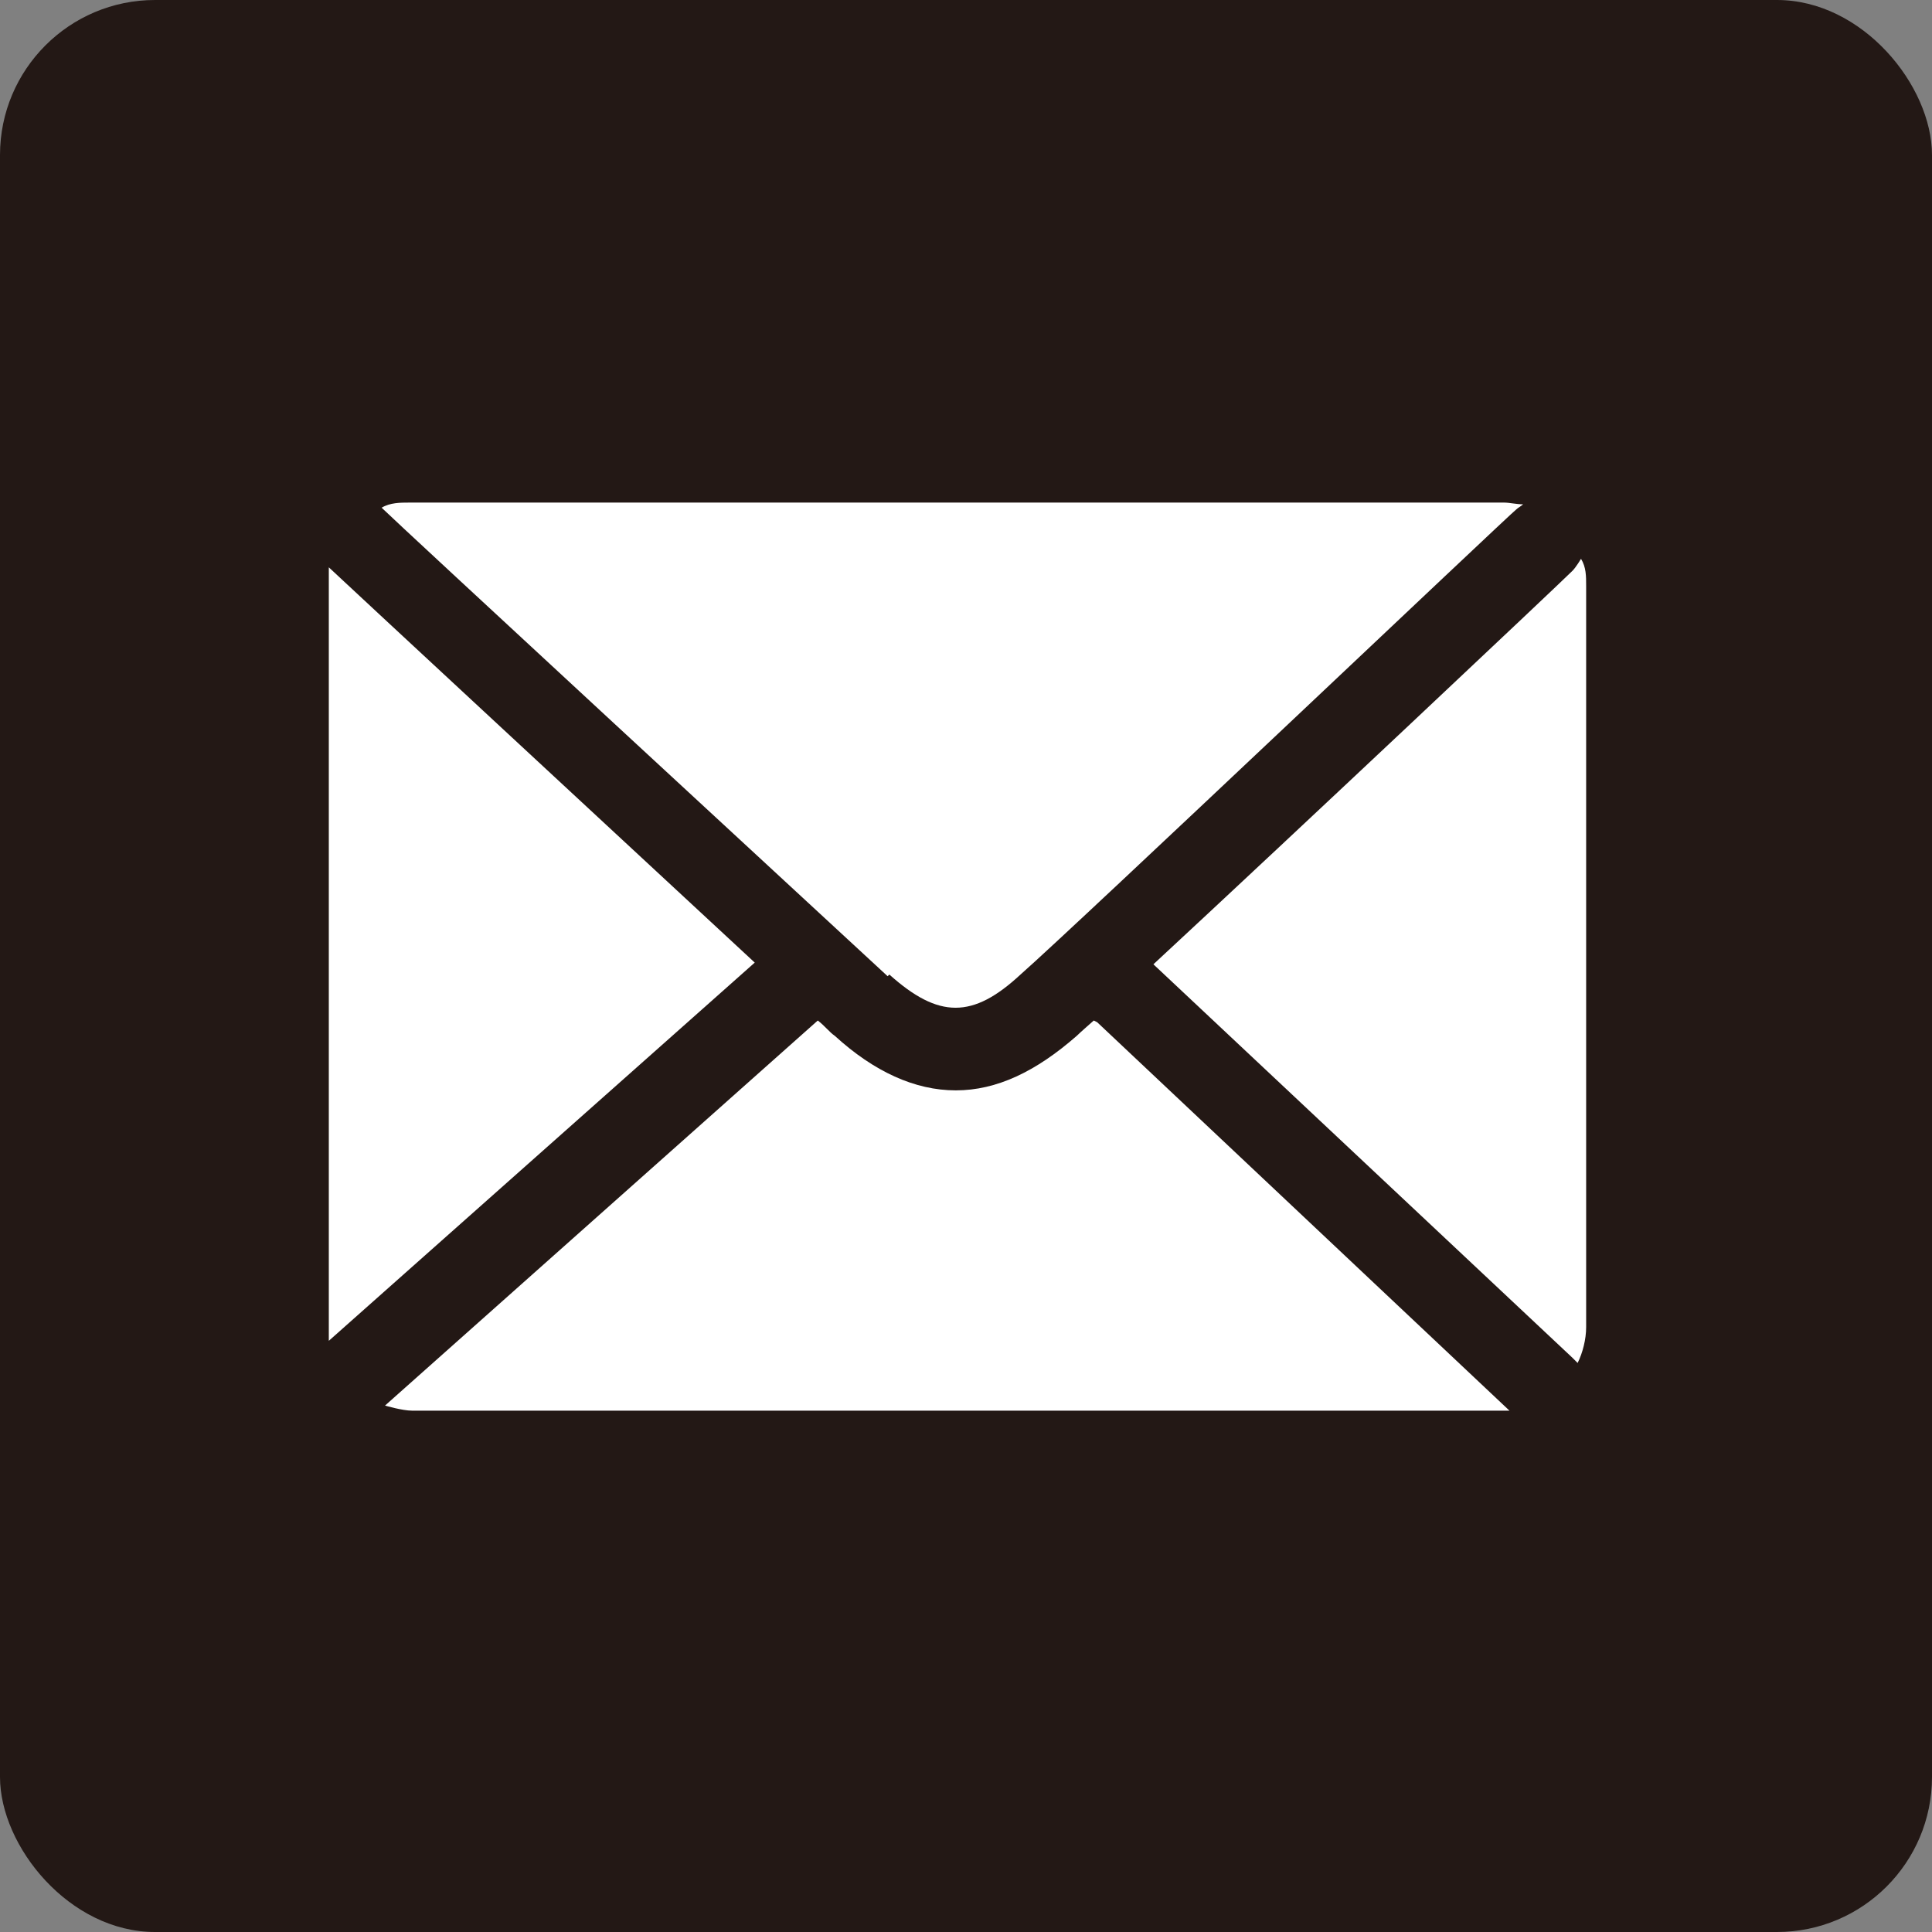
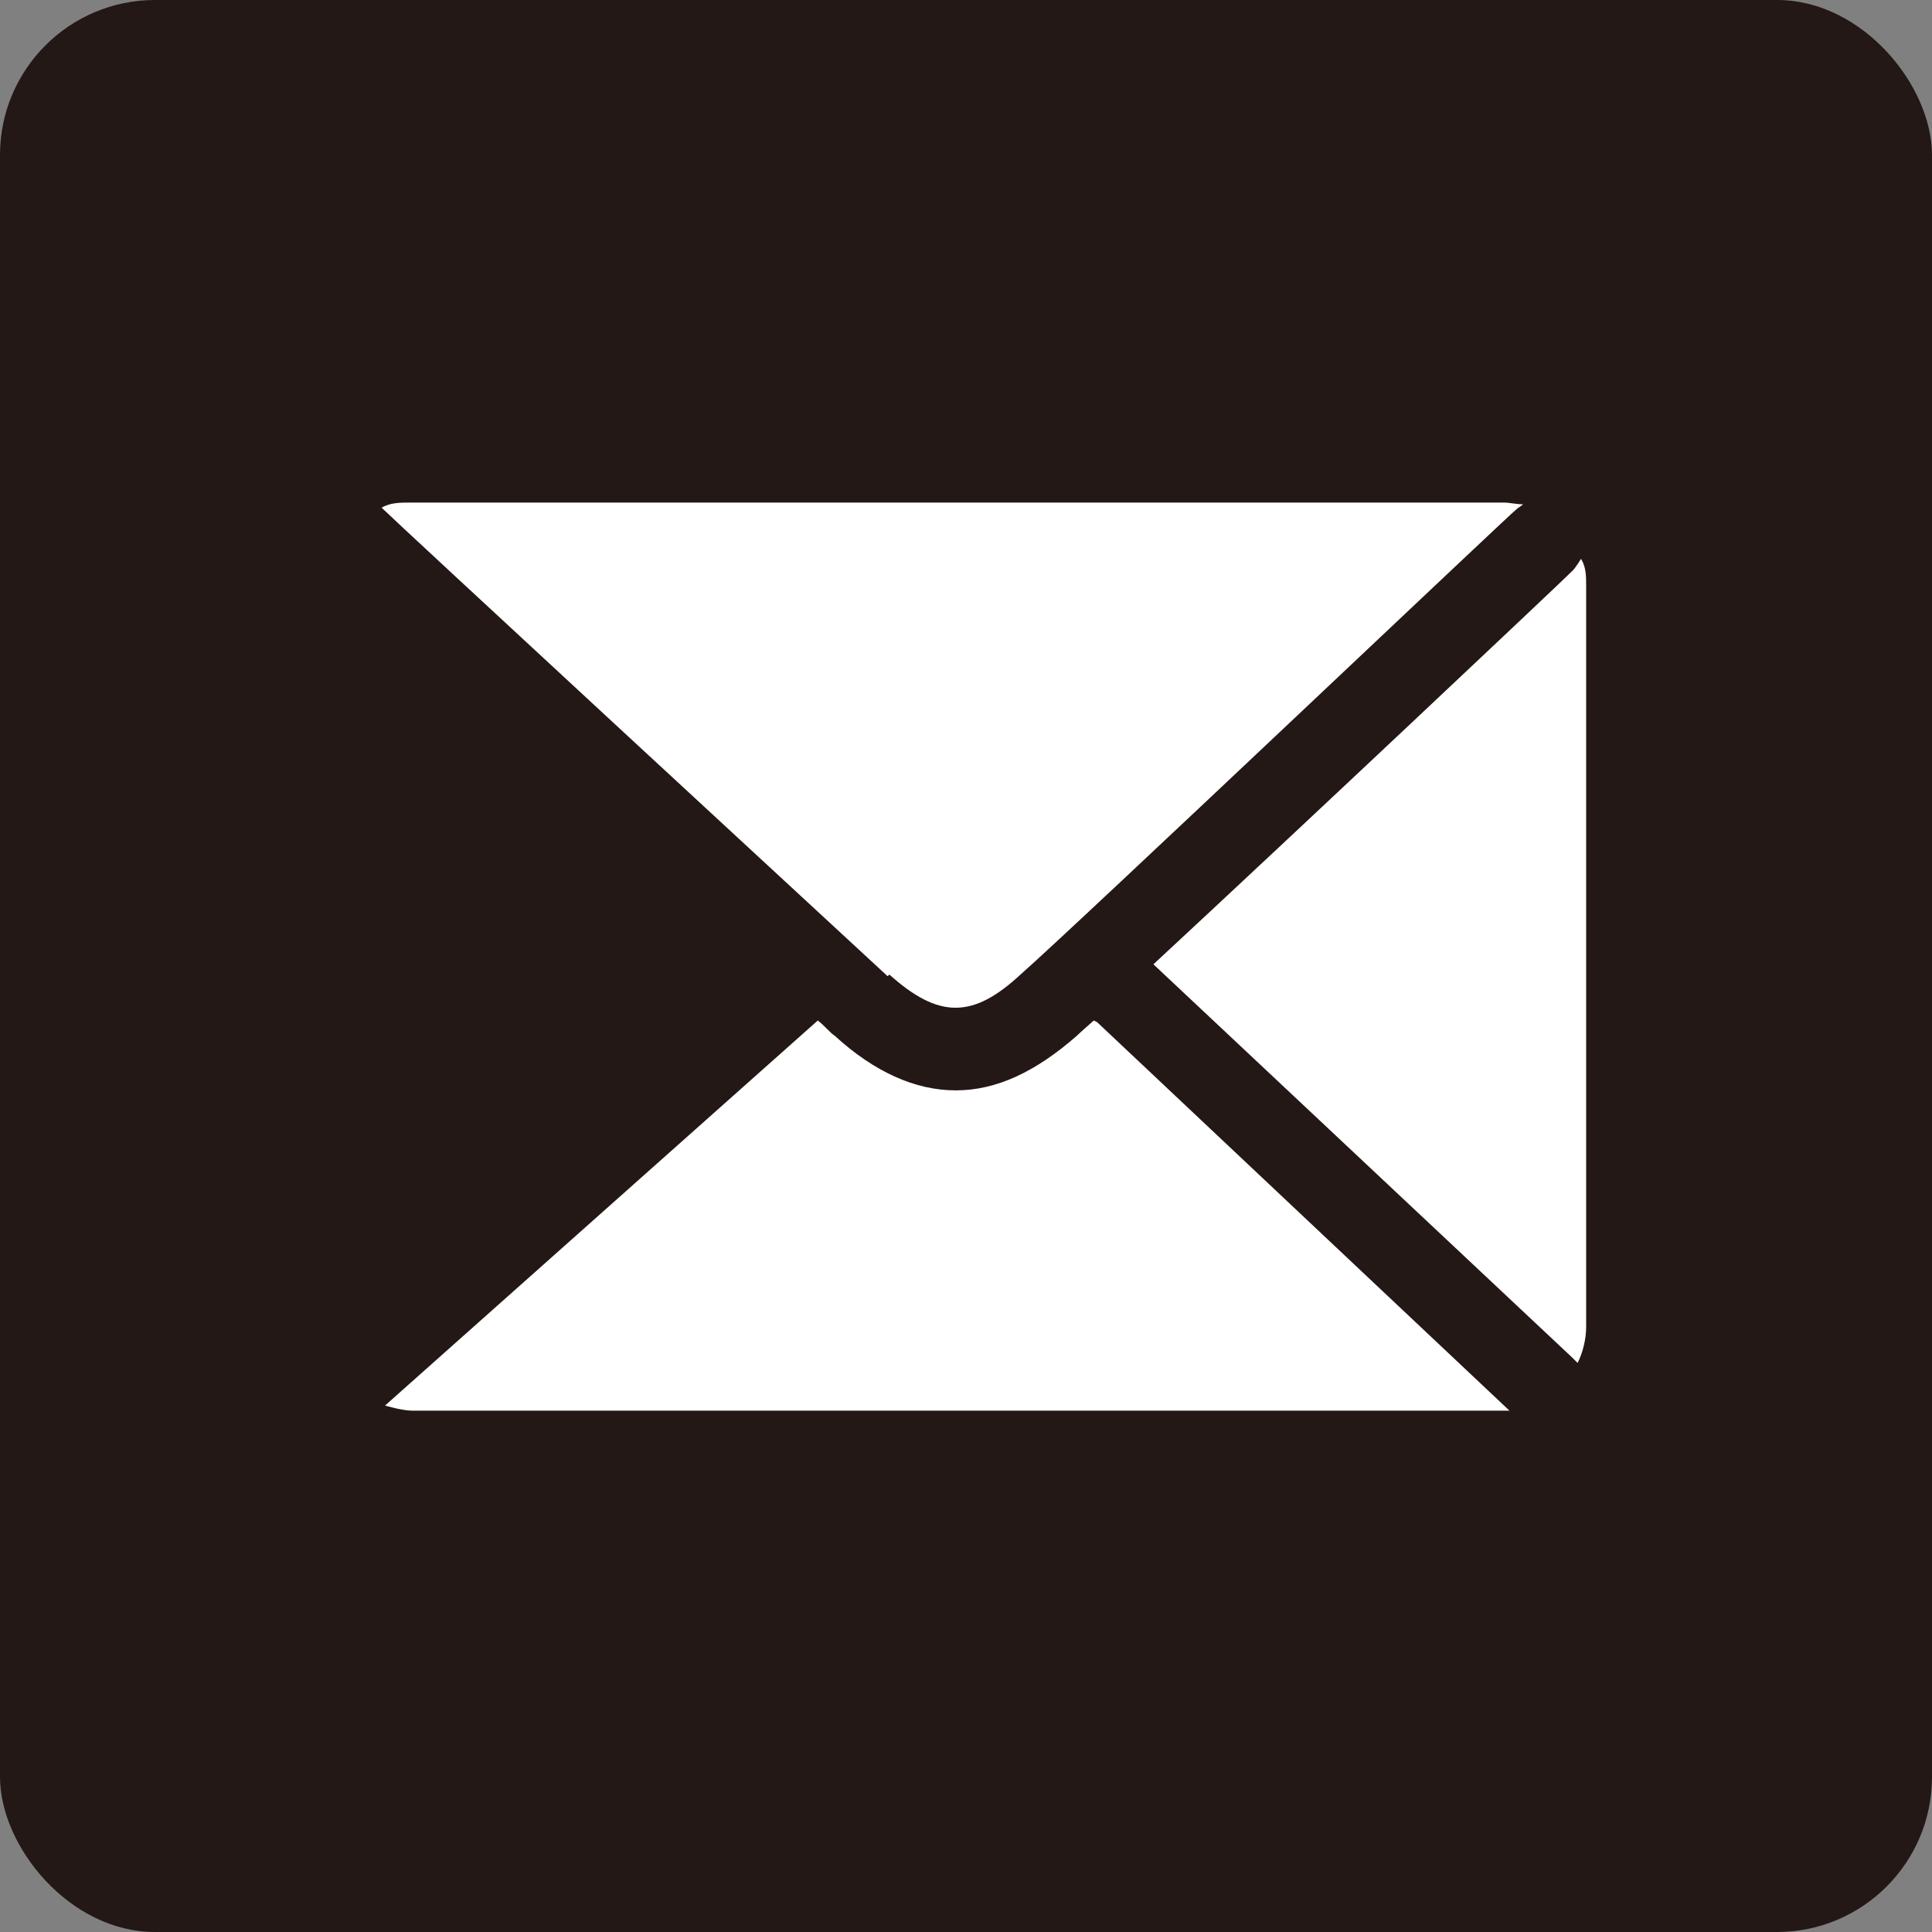
<svg xmlns="http://www.w3.org/2000/svg" id="_レイヤー_2" data-name="レイヤー 2" viewBox="0 0 11.34 11.34">
  <rect x="0" y="0" width="11.34" height="11.34" fill="#808080" stroke="none" />
  <defs>
    <style>
      .cls-1 {
        fill: #fff;
      }

      .cls-1, .cls-2 {
        stroke-width: 0px;
      }

      .cls-2 {
        fill: #231815;
      }
    </style>
  </defs>
  <g id="_レイヤー_1-2" data-name="レイヤー 1">
    <g>
      <rect class="cls-2" x="0" y="0" width="11.34" height="11.34" rx=".91" ry=".91" />
      <path class="cls-1" d="M9.28,3.28s-.03.05-.05.07c-.08.08-1.64,1.55-2.46,2.31l2.46,2.31s.02.02.03.03c.03-.06.05-.14.05-.21V3.44c0-.06,0-.11-.03-.16Z" />
-       <path class="cls-1" d="M1.93,3.34s0,.06,0,.09v4.35s0,.06,0,.09l2.5-2.22c-.82-.76-2.34-2.17-2.5-2.32Z" />
      <path class="cls-1" d="M5.22,5.72c.29.26.49.26.77,0,.33-.29,2.88-2.71,2.91-2.73.01-.01.03-.02.04-.03-.04,0-.08-.01-.11-.01H2.4c-.05,0-.11,0-.16.03.08.08,2.58,2.39,2.97,2.75Z" />
      <path class="cls-1" d="M6.42,5.99s-.08.07-.1.09c-.24.21-.47.32-.71.32s-.48-.11-.71-.32c-.03-.02-.06-.06-.1-.09l-2.54,2.26s.1.03.16.03h6.42s.01,0,.02,0l-2.42-2.28Z" />
    </g>
  </g>
</svg>